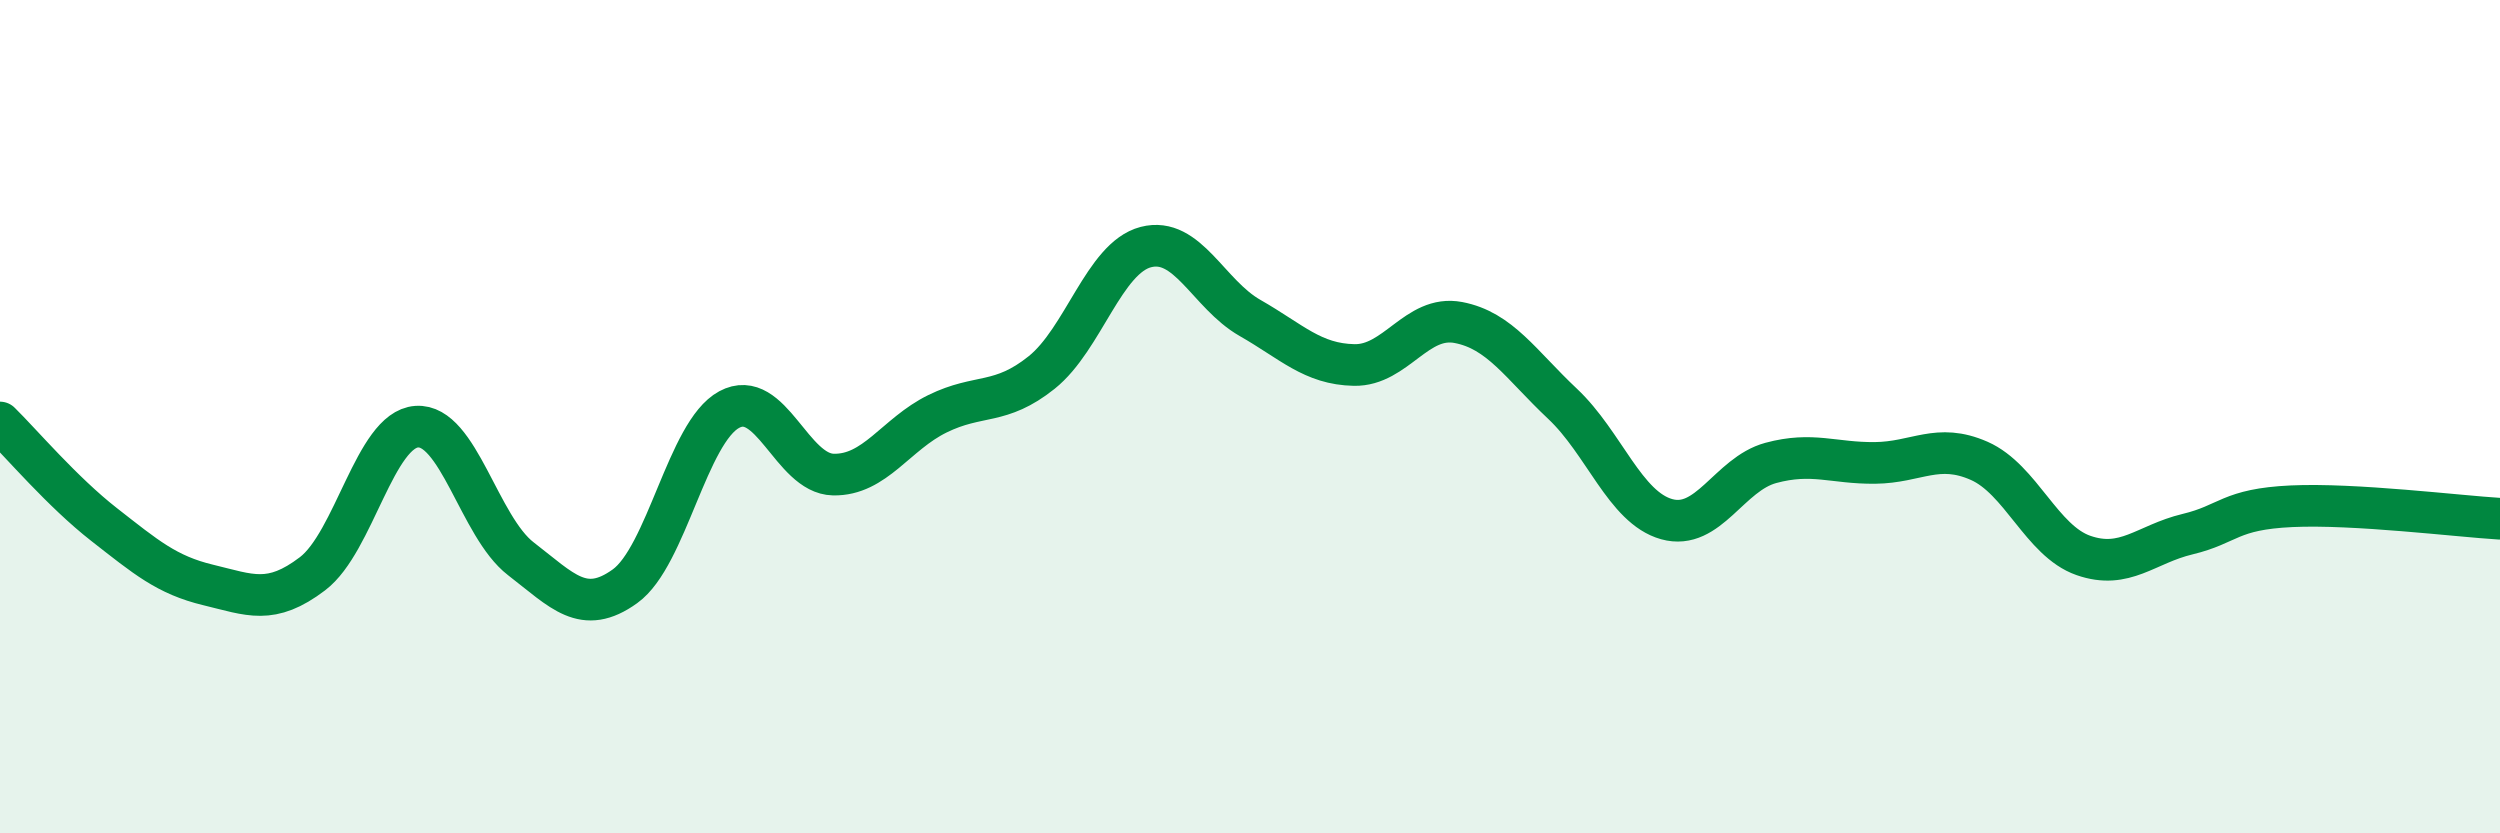
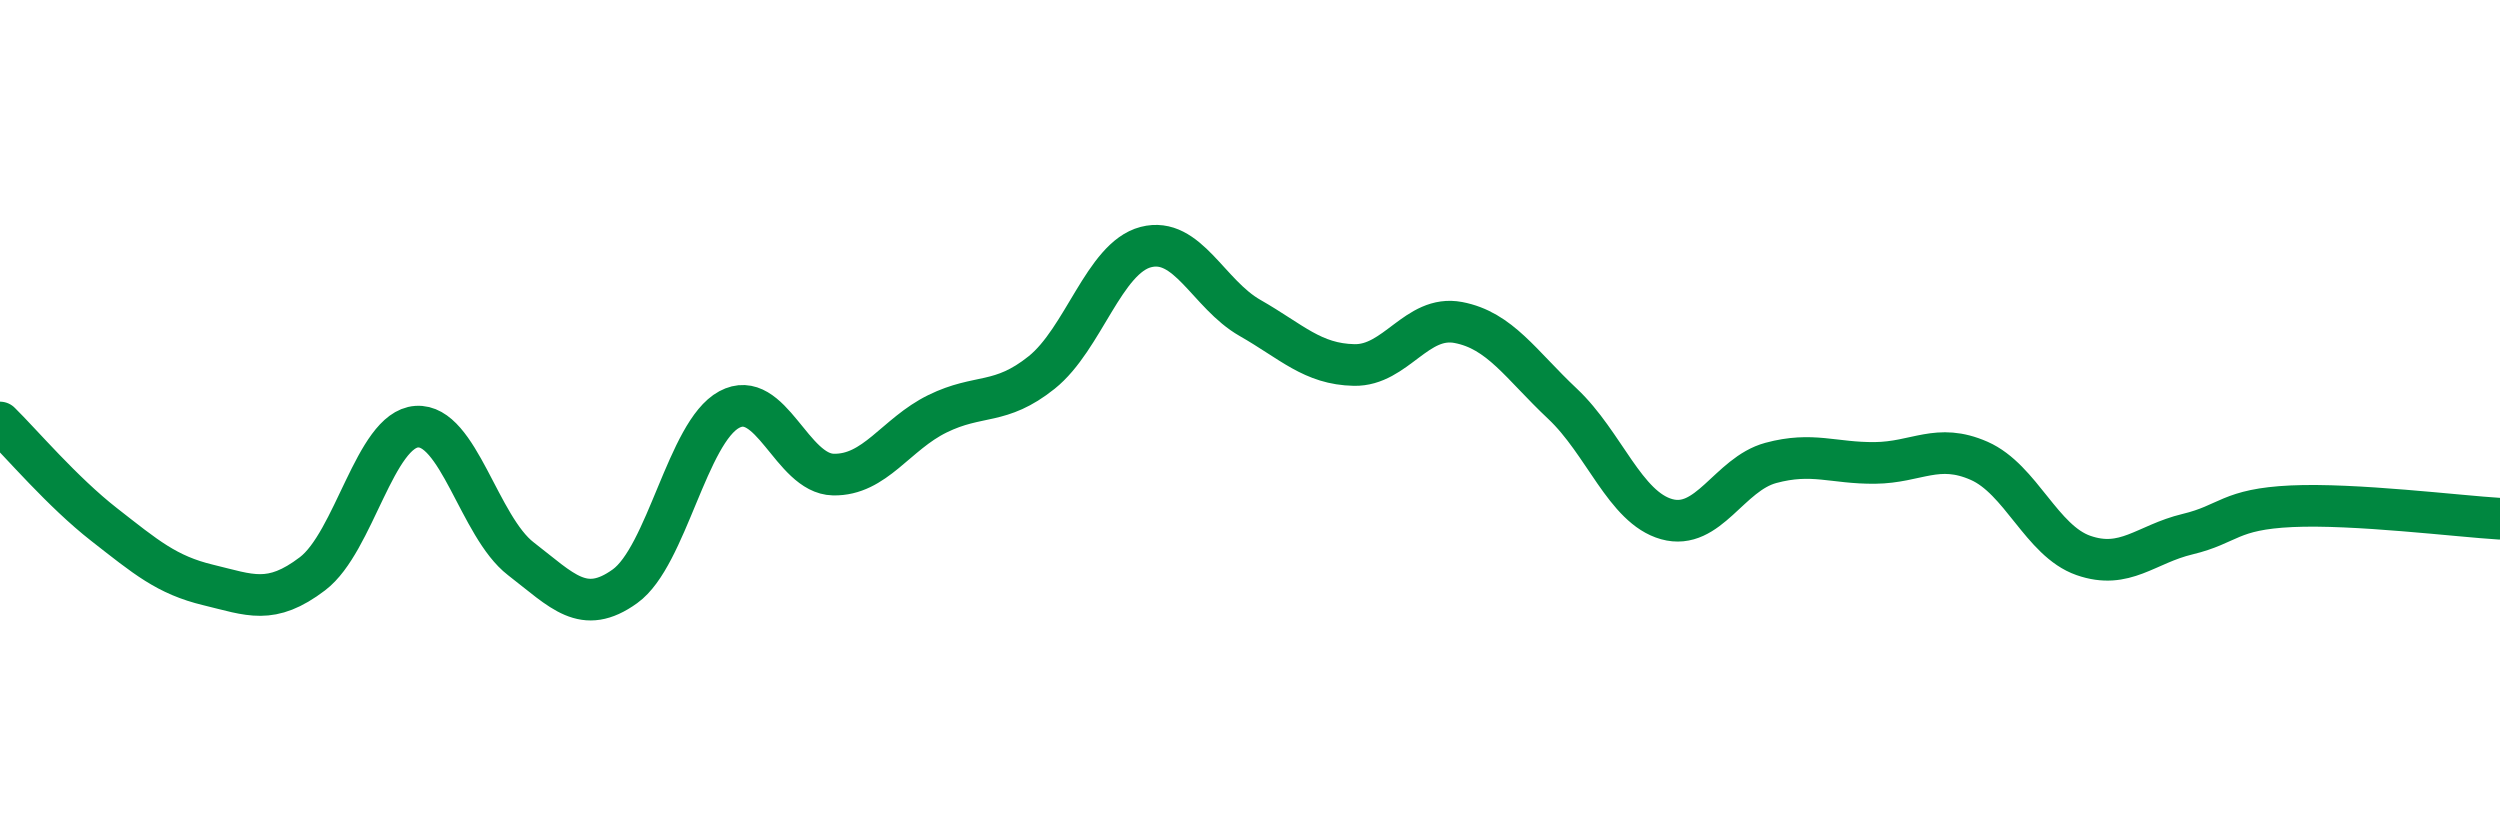
<svg xmlns="http://www.w3.org/2000/svg" width="60" height="20" viewBox="0 0 60 20">
-   <path d="M 0,10.14 C 0.5,10.63 1.5,11.81 2.5,12.59 C 3.5,13.37 4,13.8 5,14.04 C 6,14.28 6.5,14.53 7.5,13.77 C 8.5,13.01 9,10.31 10,10.24 C 11,10.17 11.5,12.64 12.5,13.41 C 13.5,14.18 14,14.79 15,14.07 C 16,13.35 16.5,10.37 17.5,9.83 C 18.5,9.29 19,11.37 20,11.39 C 21,11.41 21.5,10.42 22.5,9.93 C 23.5,9.44 24,9.74 25,8.94 C 26,8.14 26.5,6.19 27.5,5.93 C 28.5,5.67 29,7.06 30,7.63 C 31,8.2 31.5,8.74 32.5,8.76 C 33.5,8.78 34,7.55 35,7.74 C 36,7.93 36.5,8.75 37.5,9.69 C 38.5,10.63 39,12.18 40,12.46 C 41,12.74 41.5,11.38 42.5,11.11 C 43.5,10.84 44,11.12 45,11.11 C 46,11.1 46.5,10.62 47.5,11.06 C 48.5,11.5 49,12.98 50,13.33 C 51,13.68 51.5,13.06 52.5,12.82 C 53.5,12.58 53.5,12.22 55,12.15 C 56.5,12.08 59,12.39 60,12.45L60 20L0 20Z" fill="#008740" opacity="0.1" stroke-linecap="round" stroke-linejoin="round" />
  <path d="M 0,10.14 C 0.5,10.63 1.5,11.81 2.5,12.59 C 3.5,13.37 4,13.8 5,14.04 C 6,14.28 6.5,14.53 7.5,13.77 C 8.5,13.01 9,10.31 10,10.24 C 11,10.17 11.5,12.64 12.5,13.41 C 13.5,14.18 14,14.79 15,14.07 C 16,13.35 16.5,10.37 17.5,9.83 C 18.5,9.29 19,11.37 20,11.39 C 21,11.41 21.5,10.42 22.5,9.93 C 23.5,9.44 24,9.74 25,8.94 C 26,8.14 26.5,6.19 27.5,5.93 C 28.5,5.67 29,7.06 30,7.63 C 31,8.2 31.5,8.74 32.5,8.76 C 33.5,8.78 34,7.55 35,7.74 C 36,7.93 36.5,8.75 37.5,9.69 C 38.5,10.63 39,12.18 40,12.46 C 41,12.74 41.5,11.38 42.5,11.11 C 43.5,10.84 44,11.12 45,11.11 C 46,11.1 46.5,10.62 47.5,11.06 C 48.5,11.5 49,12.98 50,13.33 C 51,13.68 51.5,13.06 52.5,12.82 C 53.5,12.58 53.5,12.22 55,12.15 C 56.5,12.08 59,12.39 60,12.45" stroke="#008740" stroke-width="1" fill="none" stroke-linecap="round" stroke-linejoin="round" />
</svg>